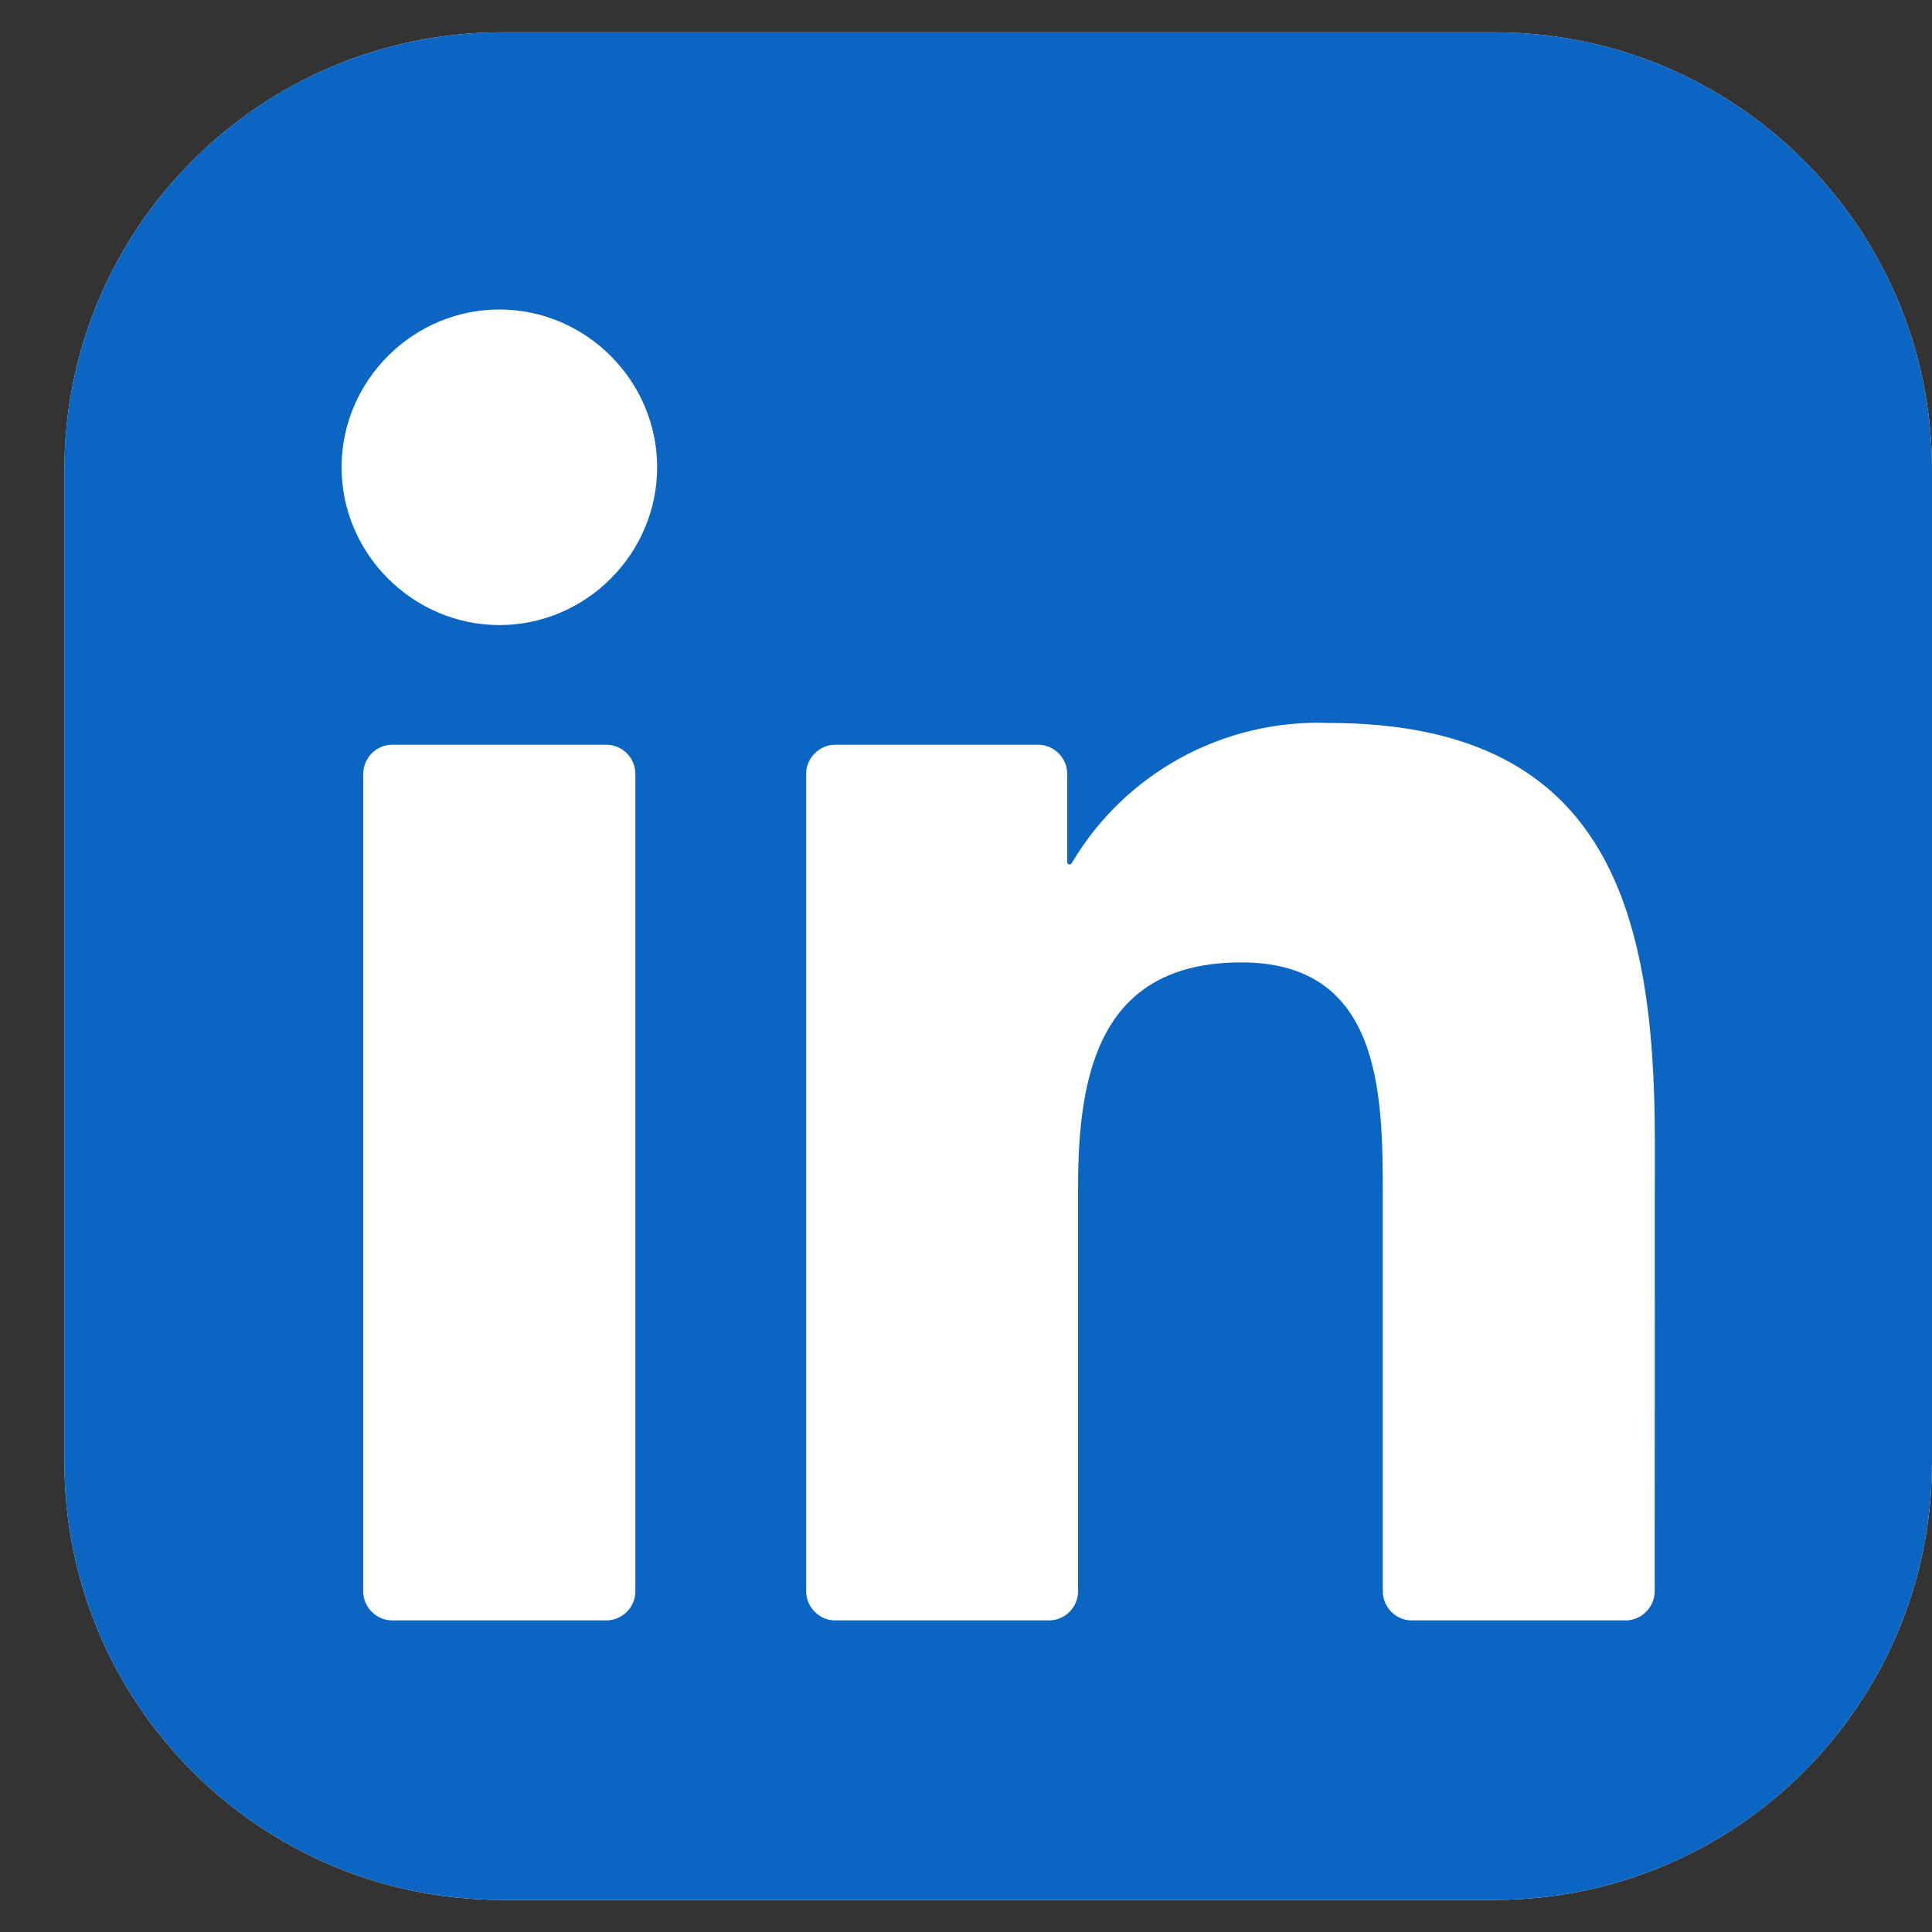
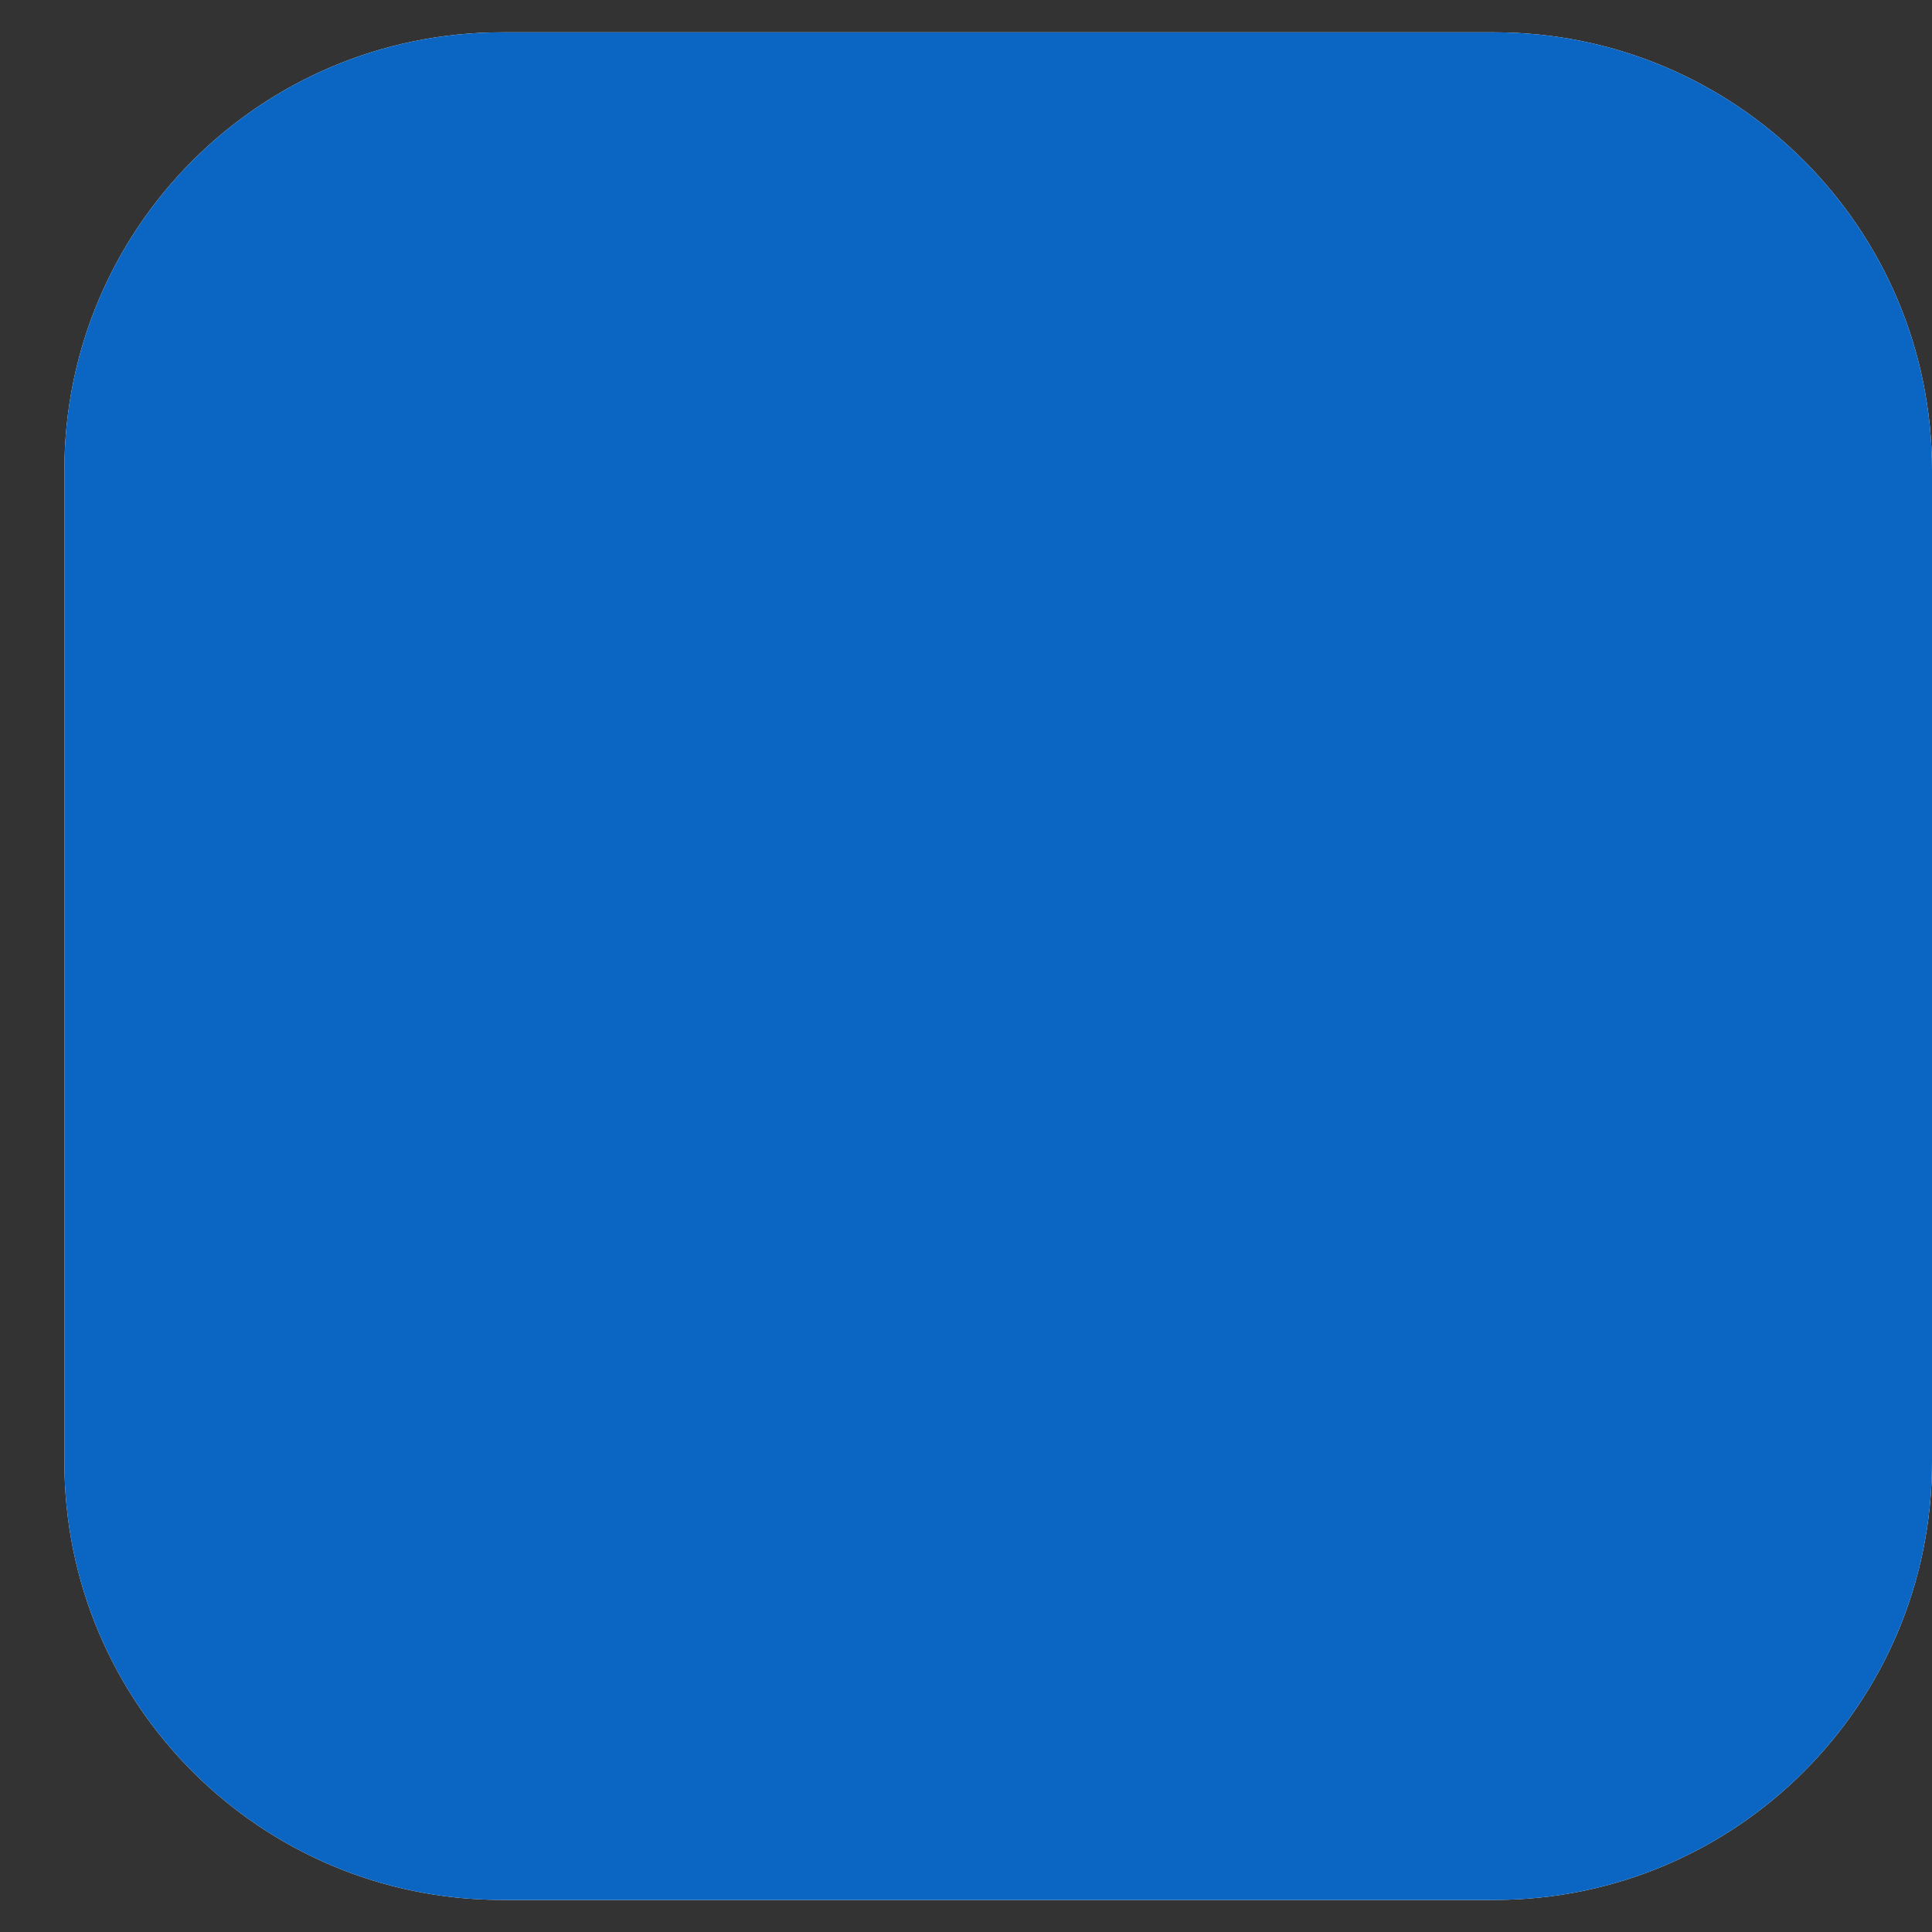
<svg xmlns="http://www.w3.org/2000/svg" width="15" height="15" viewBox="0 0 15 15" fill="none">
  <rect x="0" y="0" width="15" height="15" fill="#333333" stroke="none" />
  <g clip-path="url(#clip0_29_1176)">
    <path d="M11.602 0.251H3.898C2.022 0.251 0.5 1.773 0.5 3.649V11.352C0.5 13.229 2.022 14.751 3.898 14.751H11.602C13.479 14.751 15 13.229 15 11.352V3.649C15 1.773 13.479 0.251 11.602 0.251Z" fill="white" />
    <path d="M11.602 0.251H3.898C2.022 0.251 0.5 1.773 0.5 3.649V11.352C0.5 13.229 2.022 14.751 3.898 14.751H11.602C13.479 14.751 15 13.229 15 11.352V3.649C15 1.773 13.479 0.251 11.602 0.251Z" fill="#0A66C2" />
-     <path d="M10.962 12.581H12.62C12.68 12.581 12.738 12.557 12.78 12.514C12.823 12.472 12.847 12.414 12.847 12.354L12.848 8.852C12.848 7.021 12.453 5.613 10.314 5.613C9.5 5.583 8.733 6.002 8.32 6.703C8.318 6.706 8.314 6.709 8.311 6.71C8.307 6.712 8.303 6.712 8.299 6.711C8.295 6.71 8.292 6.708 8.29 6.704C8.287 6.701 8.286 6.697 8.286 6.693V6.009C8.286 5.949 8.262 5.891 8.219 5.849C8.177 5.806 8.119 5.782 8.059 5.782H6.486C6.426 5.782 6.368 5.806 6.326 5.849C6.283 5.891 6.259 5.949 6.259 6.009V12.354C6.259 12.414 6.283 12.472 6.326 12.514C6.368 12.557 6.426 12.581 6.486 12.581H8.144C8.204 12.581 8.261 12.557 8.304 12.514C8.346 12.472 8.37 12.414 8.37 12.354V9.218C8.37 8.331 8.538 7.472 9.638 7.472C10.722 7.472 10.736 8.487 10.736 9.275V12.354C10.736 12.414 10.76 12.472 10.802 12.514C10.845 12.557 10.902 12.581 10.962 12.581ZM2.652 3.628C2.652 4.3 3.206 4.853 3.878 4.853C4.549 4.853 5.102 4.3 5.102 3.628C5.102 2.956 4.549 2.403 3.877 2.403C3.205 2.403 2.652 2.956 2.652 3.628ZM3.047 12.581H4.706C4.767 12.581 4.824 12.557 4.867 12.514C4.909 12.472 4.933 12.414 4.933 12.354V6.009C4.933 5.949 4.909 5.891 4.867 5.849C4.824 5.806 4.767 5.782 4.706 5.782H3.047C2.986 5.782 2.929 5.806 2.886 5.849C2.844 5.891 2.82 5.949 2.82 6.009V12.354C2.82 12.414 2.844 12.472 2.886 12.514C2.929 12.557 2.986 12.581 3.047 12.581Z" fill="white" />
  </g>
  <defs>
    <clipPath id="clip0_29_1176">
      <rect width="14.5" height="14.5" fill="white" transform="translate(0.5 0.251)" />
    </clipPath>
  </defs>
</svg>